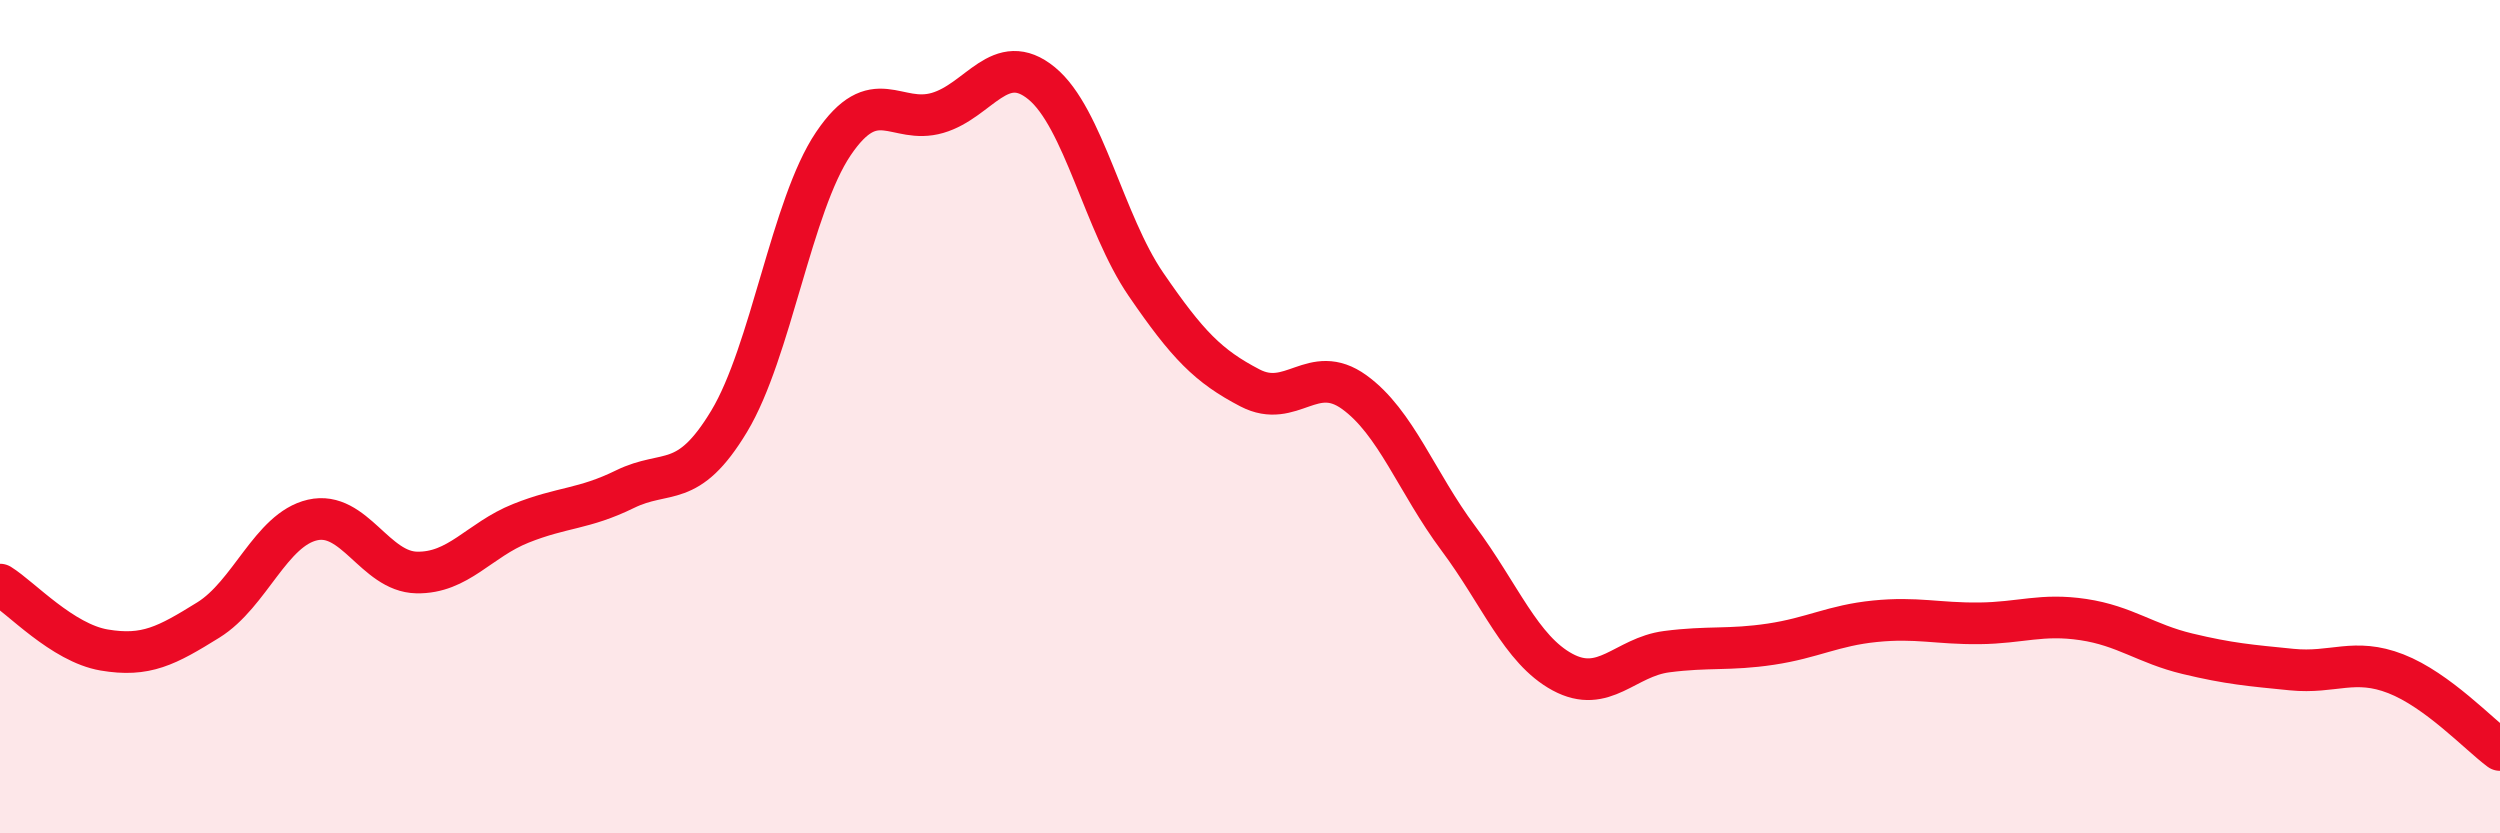
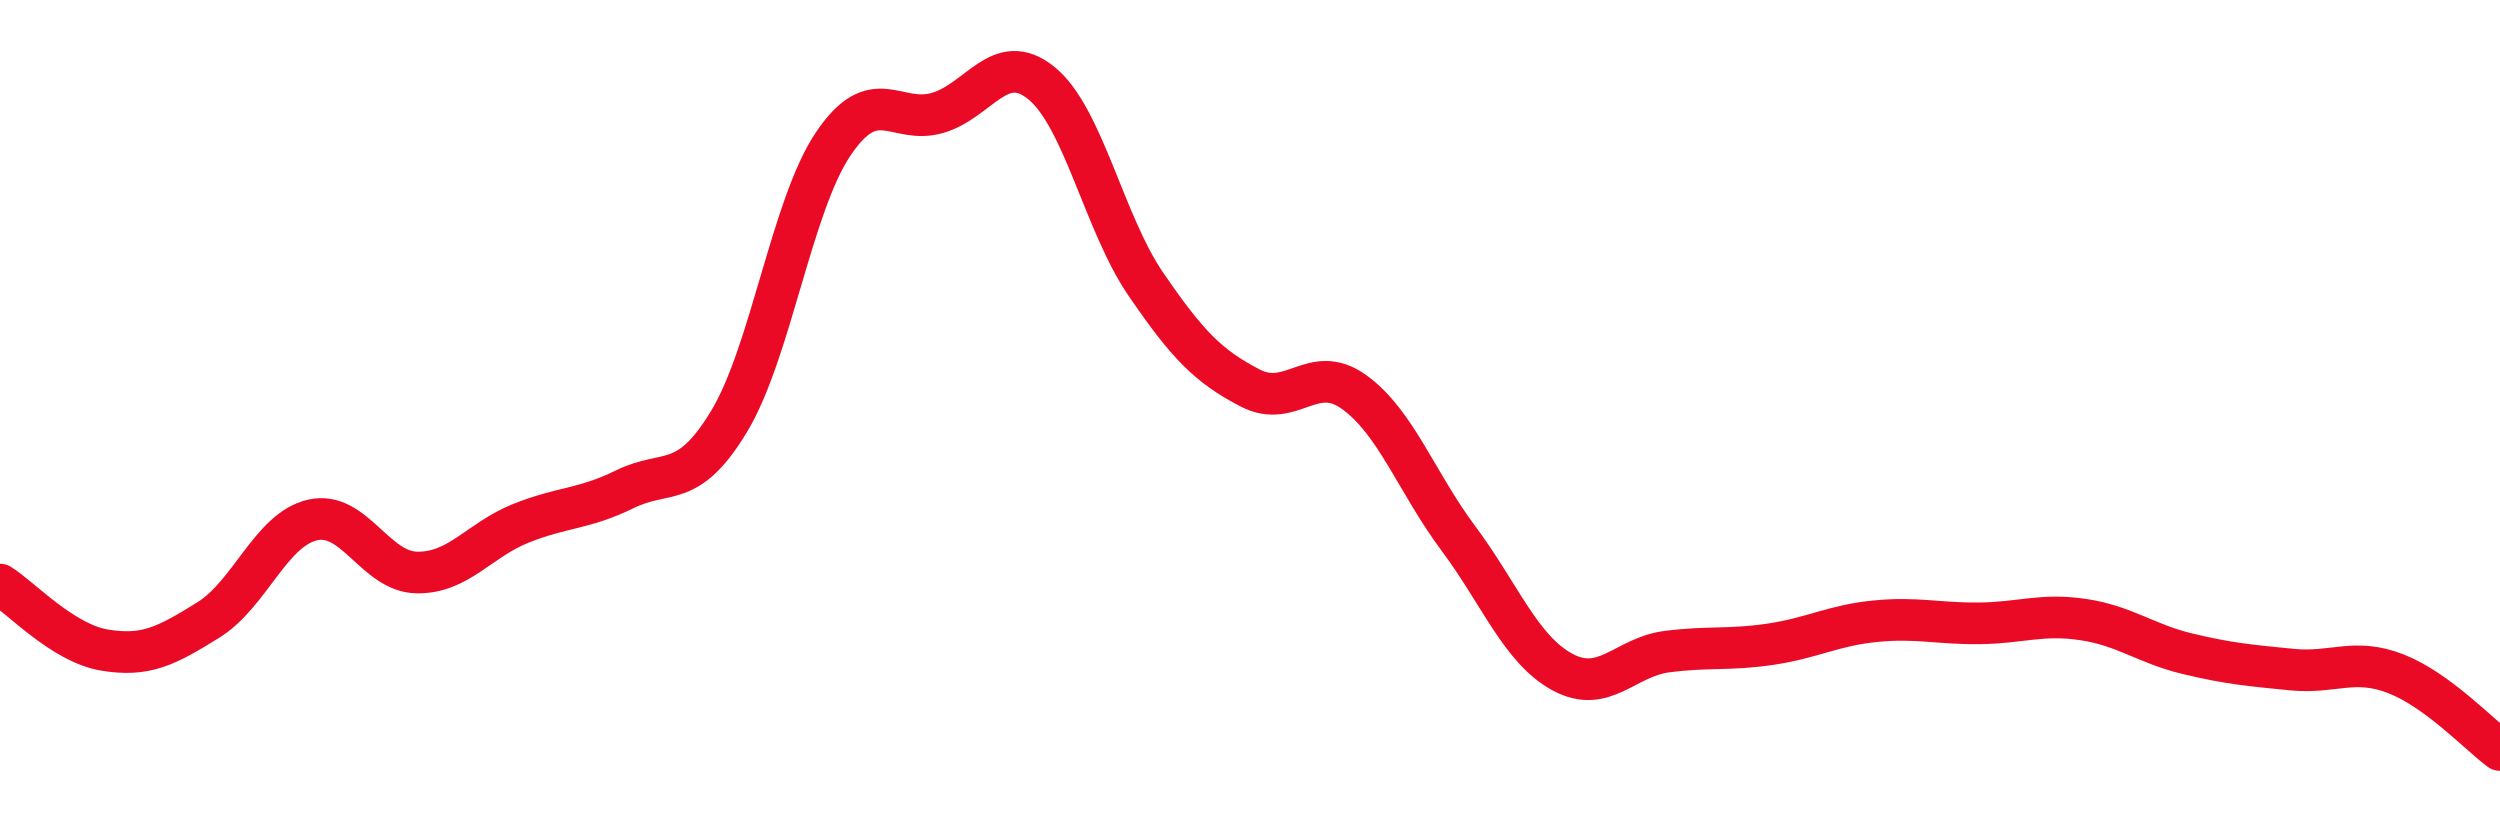
<svg xmlns="http://www.w3.org/2000/svg" width="60" height="20" viewBox="0 0 60 20">
-   <path d="M 0,14.03 C 0.5,14.34 1.5,15.43 2.5,15.6 C 3.5,15.77 4,15.5 5,14.88 C 6,14.26 6.5,12.71 7.5,12.48 C 8.5,12.25 9,13.72 10,13.74 C 11,13.76 11.5,12.96 12.5,12.56 C 13.5,12.16 14,12.23 15,11.74 C 16,11.25 16.5,11.77 17.5,10.11 C 18.5,8.45 19,4.93 20,3.45 C 21,1.97 21.5,3 22.5,2.71 C 23.5,2.42 24,1.18 25,2 C 26,2.82 26.5,5.36 27.5,6.82 C 28.5,8.28 29,8.79 30,9.31 C 31,9.83 31.5,8.69 32.5,9.41 C 33.5,10.13 34,11.58 35,12.92 C 36,14.26 36.5,15.59 37.5,16.13 C 38.5,16.67 39,15.77 40,15.64 C 41,15.51 41.5,15.61 42.5,15.46 C 43.5,15.31 44,15.01 45,14.91 C 46,14.81 46.5,14.97 47.5,14.96 C 48.5,14.95 49,14.72 50,14.87 C 51,15.02 51.5,15.45 52.5,15.69 C 53.5,15.93 54,15.97 55,16.07 C 56,16.17 56.5,15.78 57.5,16.17 C 58.5,16.56 59.5,17.63 60,18L60 20L0 20Z" fill="#EB0A25" opacity="0.1" stroke-linecap="round" stroke-linejoin="round" />
  <path d="M 0,14.03 C 0.5,14.34 1.5,15.43 2.5,15.6 C 3.5,15.77 4,15.5 5,14.88 C 6,14.26 6.5,12.71 7.5,12.48 C 8.5,12.25 9,13.72 10,13.74 C 11,13.76 11.5,12.96 12.5,12.56 C 13.5,12.16 14,12.23 15,11.74 C 16,11.25 16.5,11.77 17.5,10.11 C 18.5,8.45 19,4.93 20,3.45 C 21,1.97 21.5,3 22.5,2.71 C 23.5,2.42 24,1.18 25,2 C 26,2.82 26.5,5.36 27.5,6.82 C 28.5,8.28 29,8.79 30,9.31 C 31,9.83 31.5,8.69 32.5,9.41 C 33.5,10.13 34,11.58 35,12.92 C 36,14.26 36.5,15.59 37.5,16.13 C 38.5,16.67 39,15.77 40,15.64 C 41,15.51 41.5,15.61 42.5,15.46 C 43.5,15.31 44,15.01 45,14.91 C 46,14.81 46.5,14.97 47.5,14.96 C 48.5,14.95 49,14.72 50,14.87 C 51,15.02 51.5,15.45 52.5,15.69 C 53.5,15.93 54,15.97 55,16.07 C 56,16.17 56.5,15.78 57.5,16.17 C 58.5,16.56 59.5,17.63 60,18" stroke="#EB0A25" stroke-width="1" fill="none" stroke-linecap="round" stroke-linejoin="round" />
</svg>